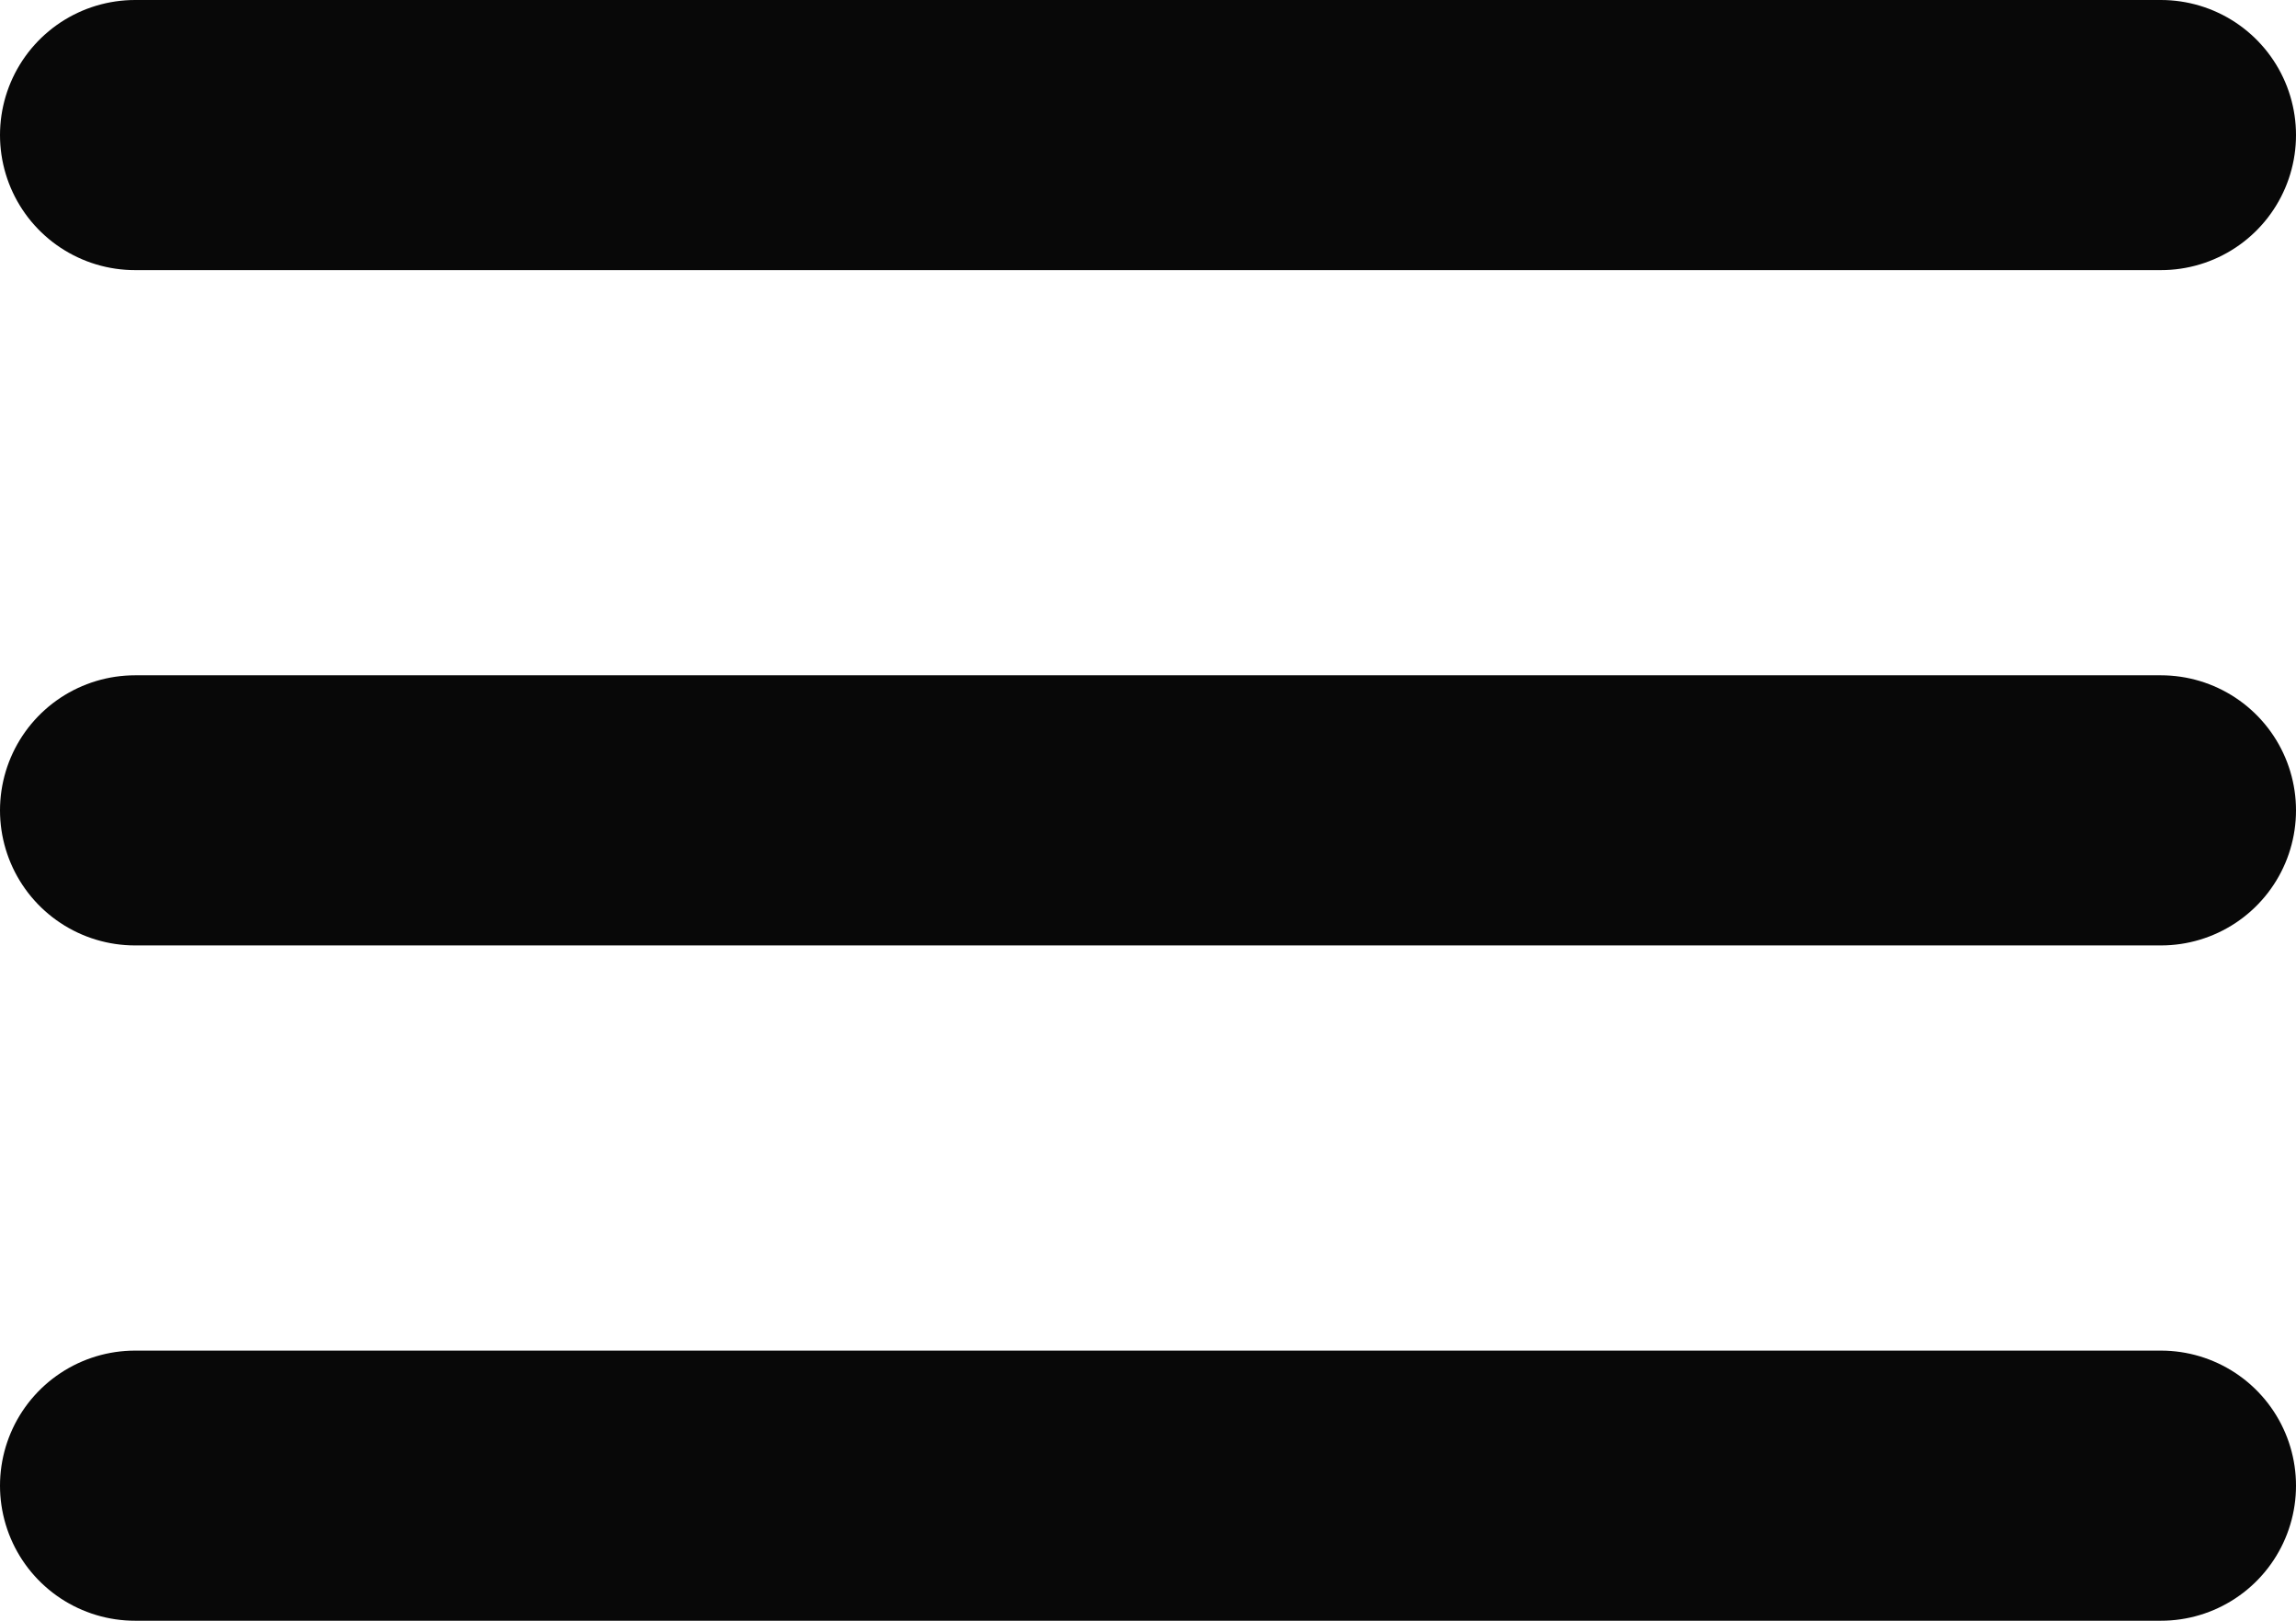
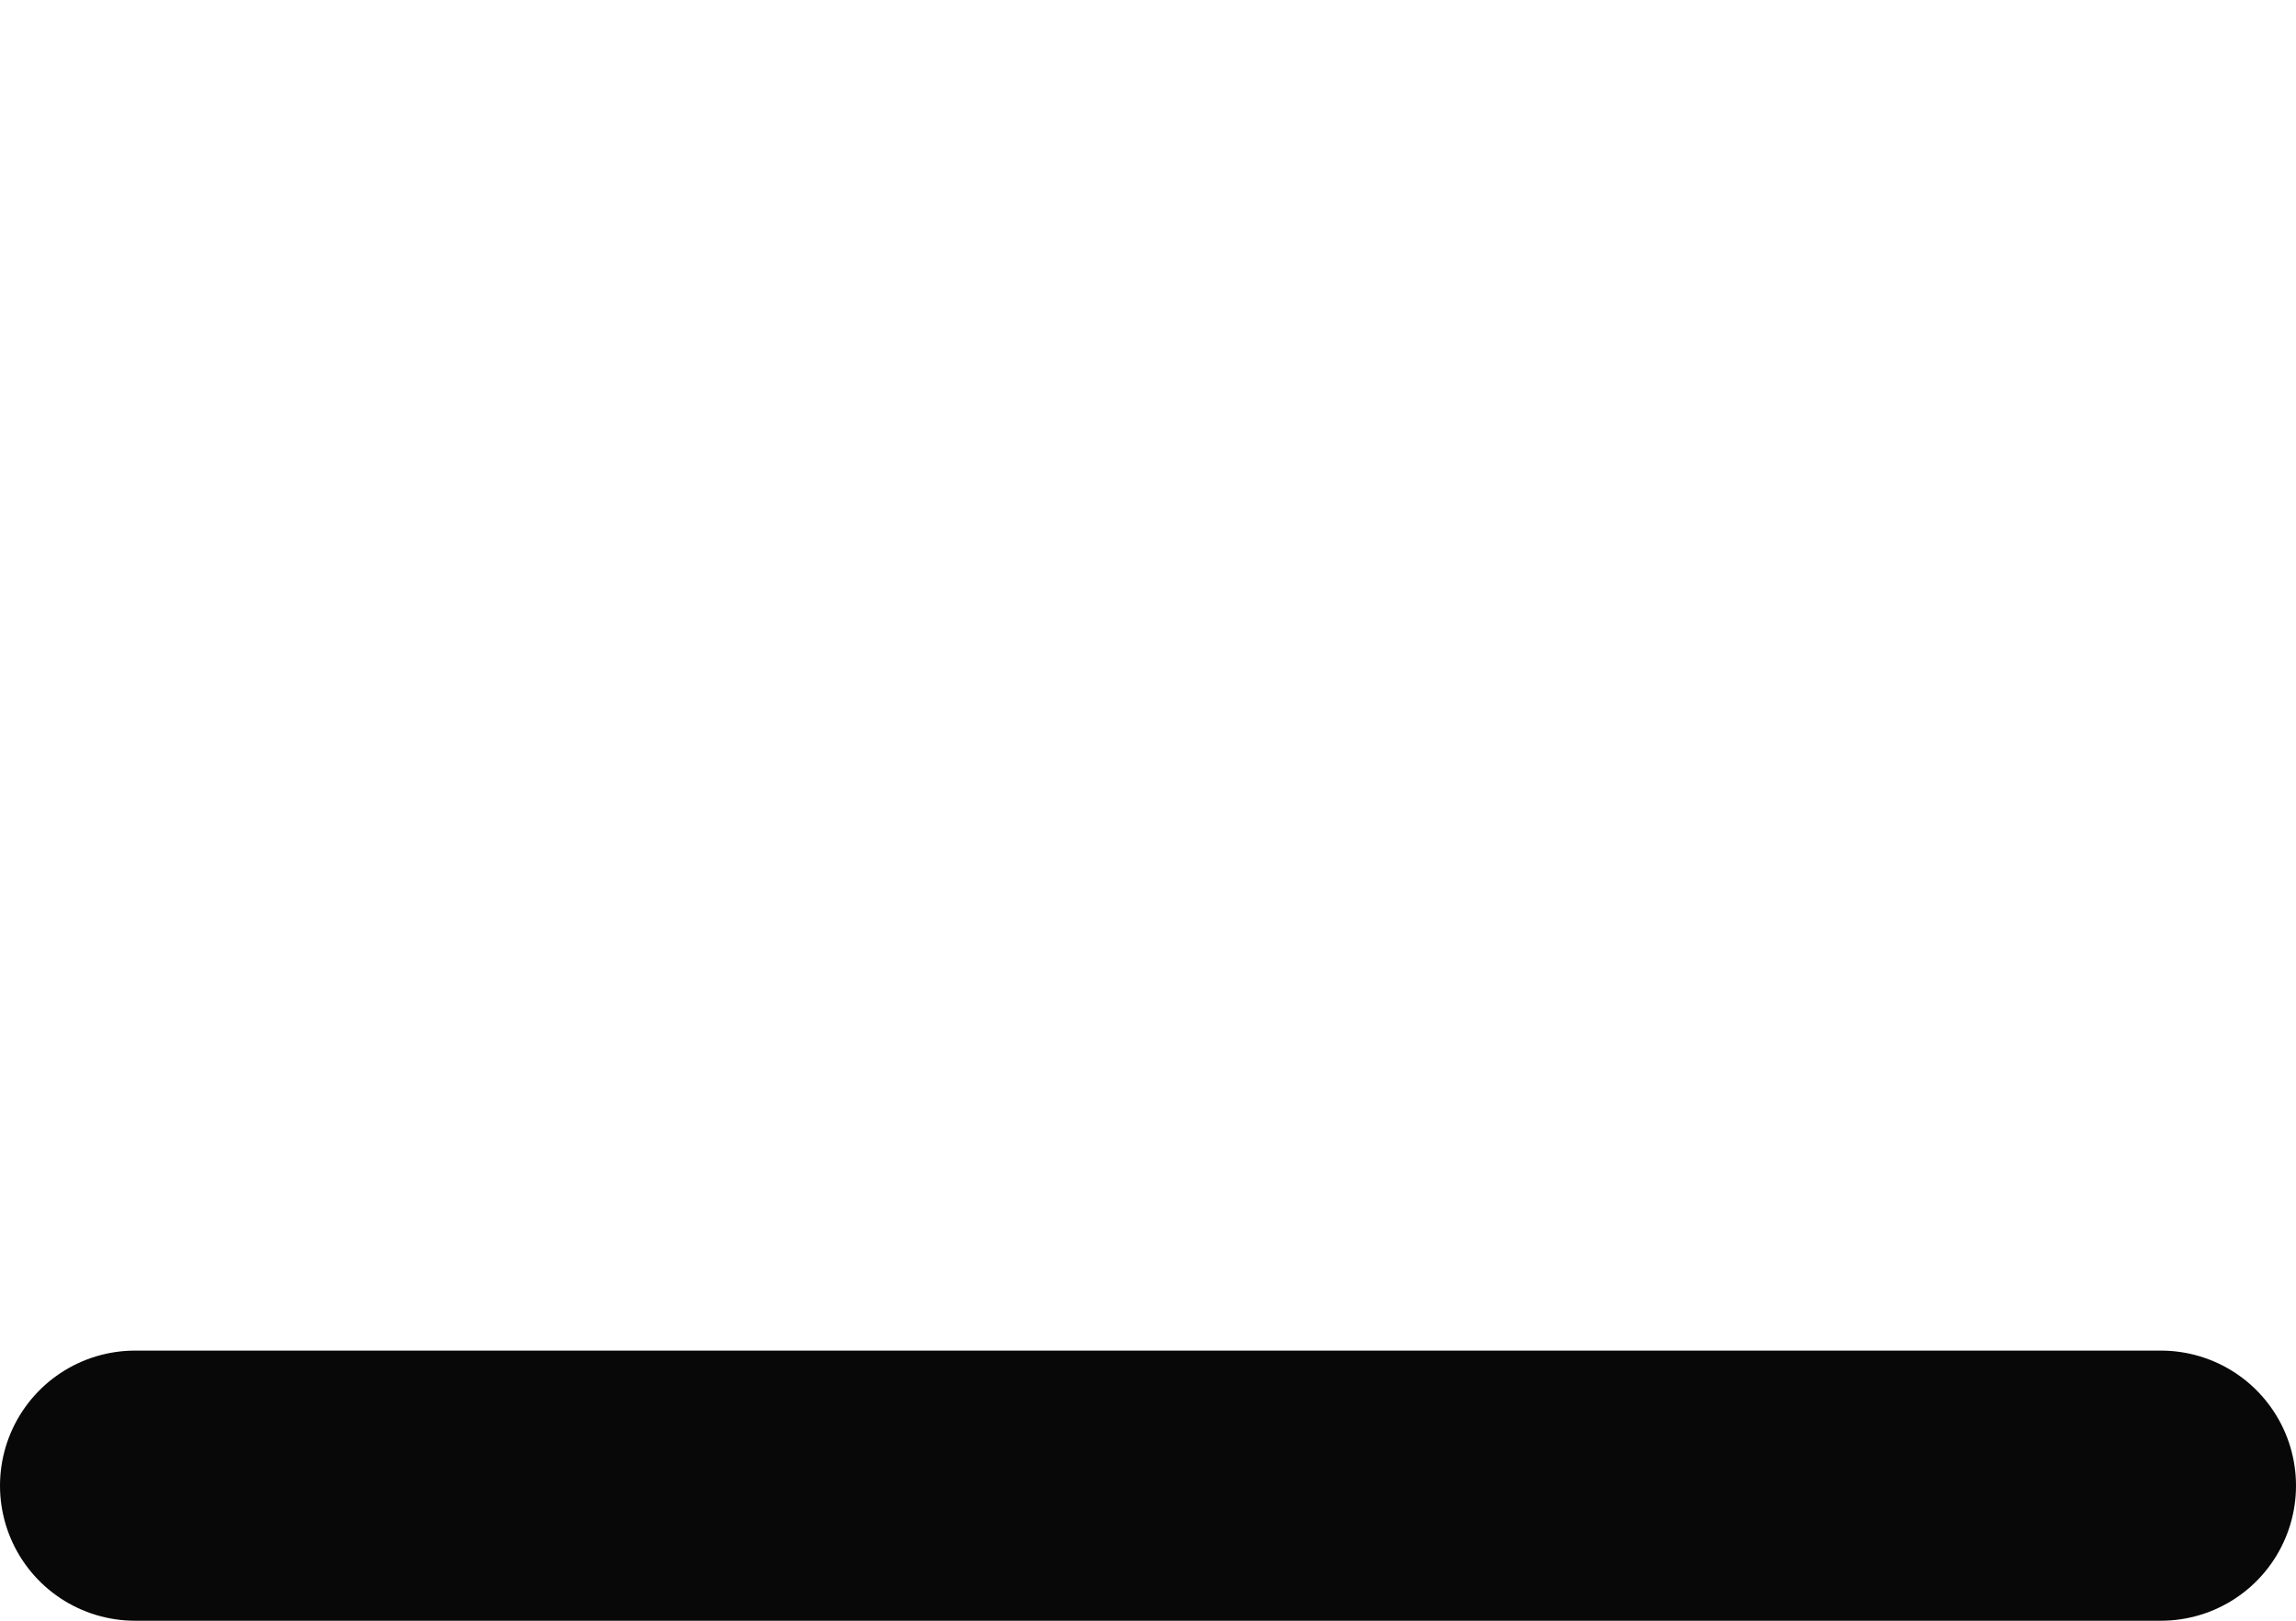
<svg xmlns="http://www.w3.org/2000/svg" width="17" height="12" viewBox="0 0 17 12">
  <g id="Nav" transform="translate(-322.5 -29)">
-     <line id="Line_158" data-name="Line 158" x2="15" transform="translate(323.5 30)" fill="none" stroke="#080808" stroke-linecap="round" stroke-width="2" />
-     <line id="Line_159" data-name="Line 159" x2="15" transform="translate(323.5 35)" fill="none" stroke="#080808" stroke-linecap="round" stroke-width="2" />
    <line id="Line_160" data-name="Line 160" x2="15" transform="translate(323.5 40)" fill="none" stroke="#080808" stroke-linecap="round" stroke-width="2" />
  </g>
</svg>